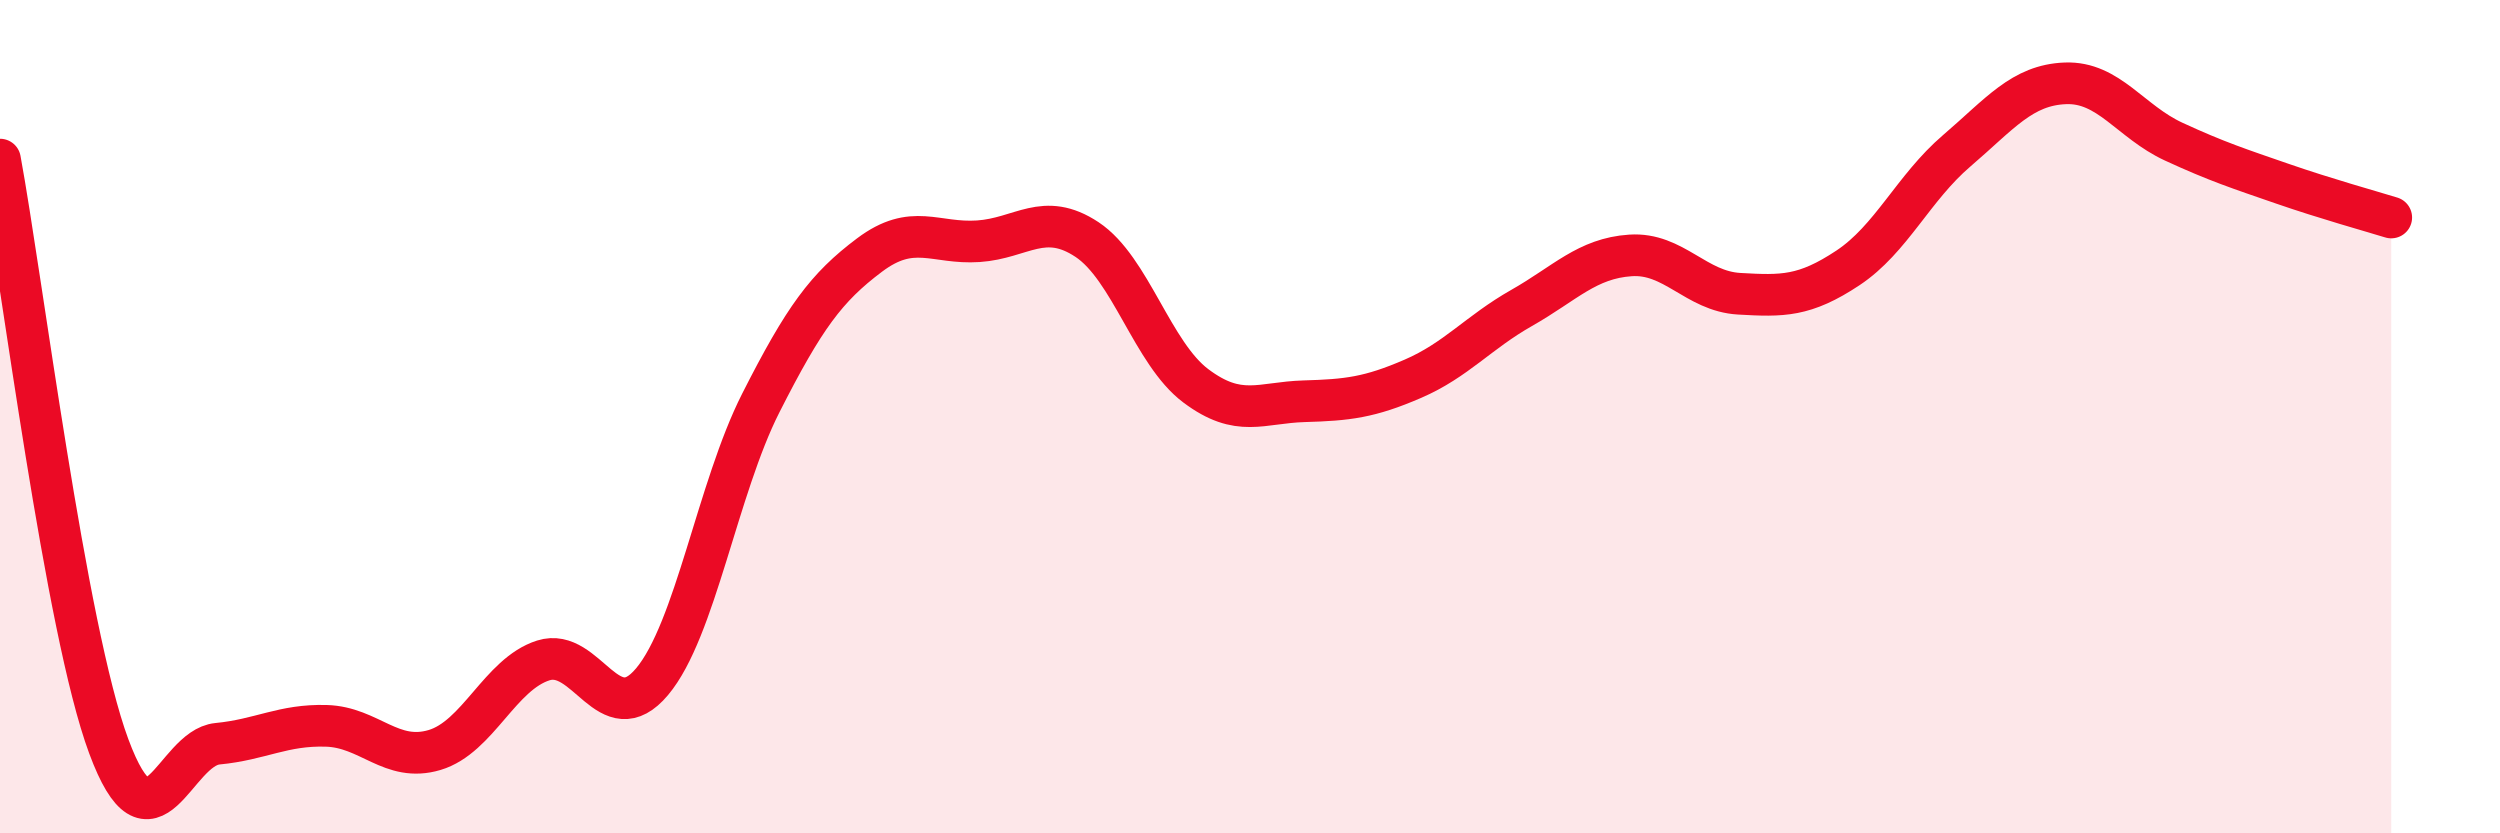
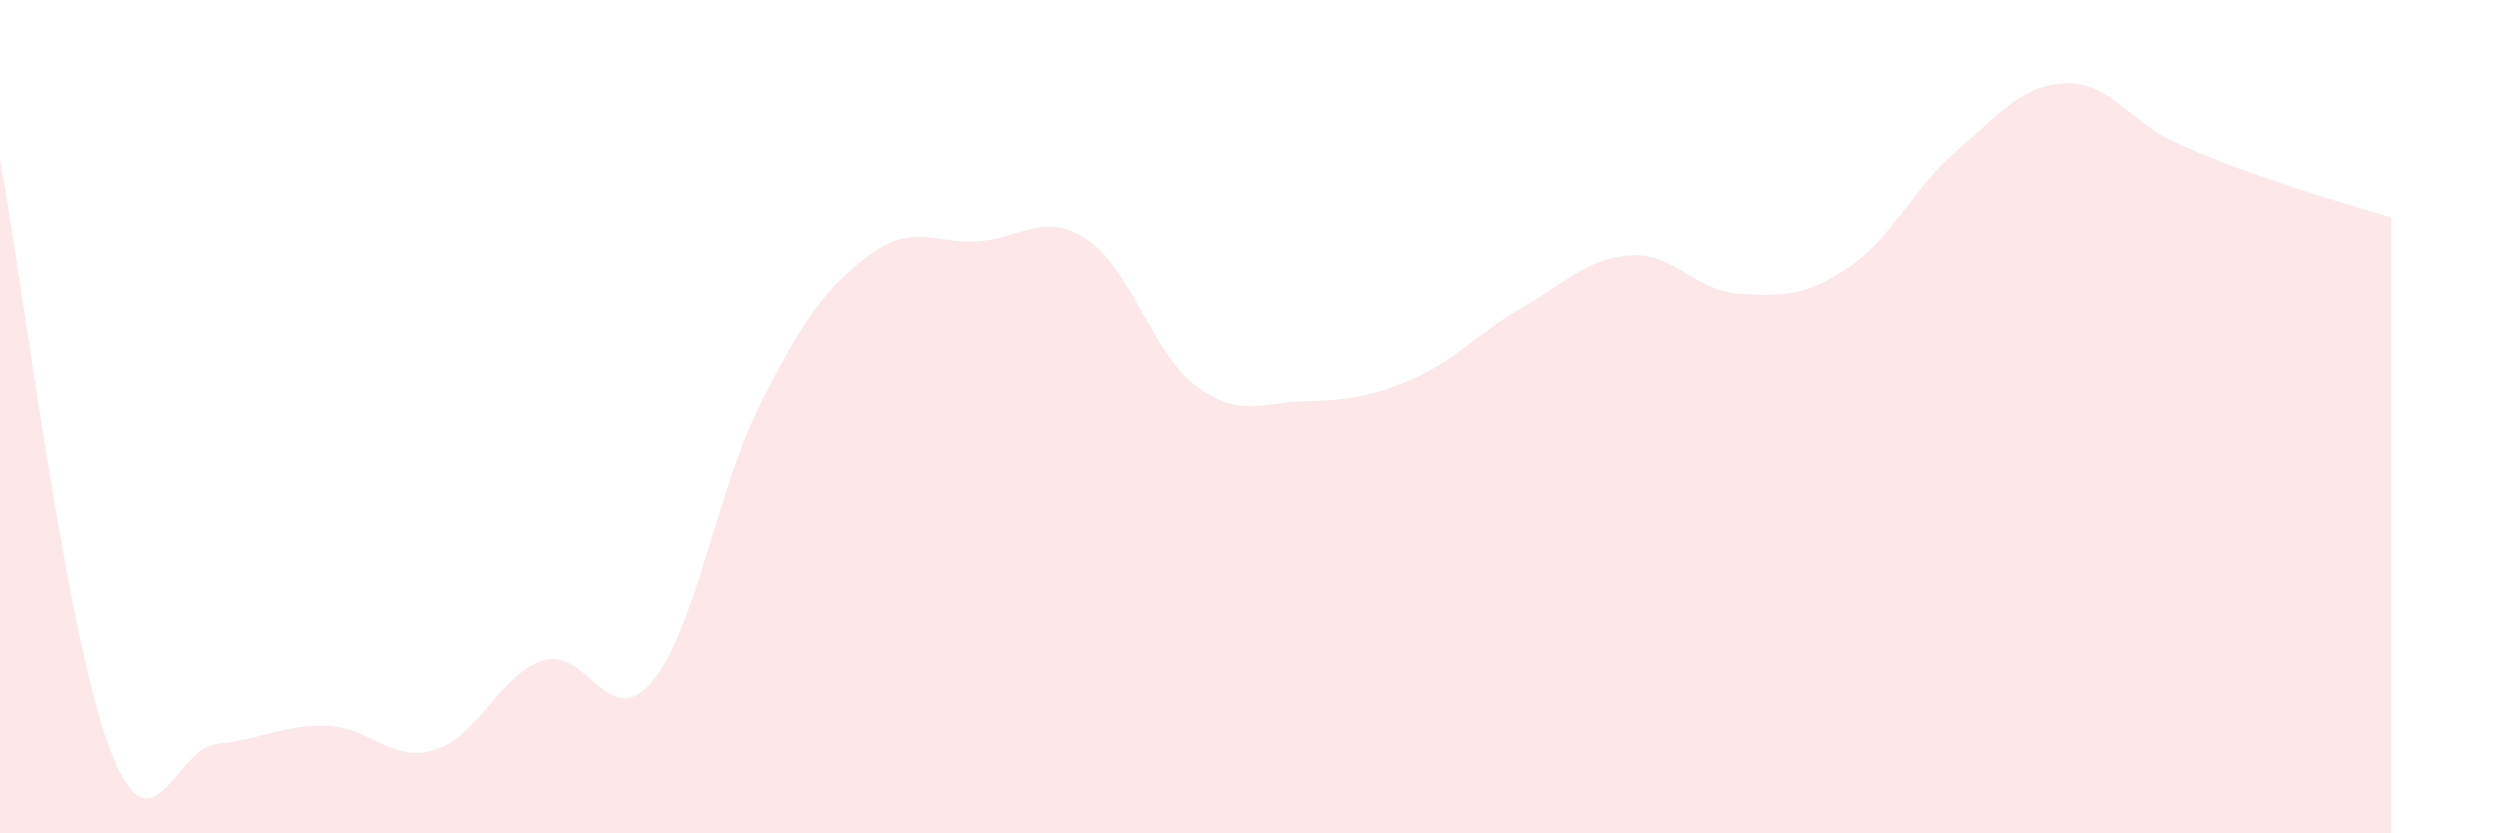
<svg xmlns="http://www.w3.org/2000/svg" width="60" height="20" viewBox="0 0 60 20">
  <path d="M 0,3.83 C 0.52,6.65 1.57,15.11 2.61,17.91 C 3.65,20.71 4.18,17.95 5.22,17.85 C 6.26,17.75 6.79,17.39 7.83,17.42 C 8.87,17.45 9.39,18.31 10.43,18 C 11.47,17.69 12,16.18 13.04,15.85 C 14.08,15.52 14.61,17.6 15.65,16.36 C 16.69,15.12 17.22,11.72 18.26,9.67 C 19.3,7.62 19.83,6.9 20.87,6.12 C 21.91,5.34 22.44,5.86 23.48,5.79 C 24.52,5.72 25.05,5.06 26.09,5.75 C 27.13,6.44 27.66,8.48 28.7,9.26 C 29.74,10.04 30.26,9.66 31.3,9.63 C 32.34,9.6 32.87,9.54 33.91,9.09 C 34.95,8.64 35.48,7.98 36.52,7.39 C 37.56,6.8 38.09,6.2 39.13,6.13 C 40.17,6.06 40.7,6.99 41.74,7.05 C 42.78,7.11 43.31,7.12 44.35,6.43 C 45.39,5.74 45.92,4.51 46.96,3.62 C 48,2.73 48.53,2.04 49.57,2 C 50.61,1.96 51.13,2.92 52.17,3.4 C 53.21,3.88 53.74,4.05 54.78,4.41 C 55.82,4.77 56.87,5.06 57.39,5.22L57.39 20L0 20Z" fill="#EB0A25" opacity="0.1" stroke-linecap="round" stroke-linejoin="round" />
-   <path d="M 0,3.83 C 0.52,6.65 1.57,15.11 2.61,17.91 C 3.65,20.71 4.18,17.95 5.22,17.85 C 6.26,17.75 6.79,17.39 7.83,17.42 C 8.87,17.45 9.39,18.31 10.43,18 C 11.47,17.69 12,16.18 13.04,15.85 C 14.08,15.52 14.61,17.6 15.65,16.36 C 16.69,15.12 17.22,11.72 18.26,9.67 C 19.3,7.62 19.83,6.9 20.87,6.12 C 21.91,5.34 22.44,5.86 23.48,5.79 C 24.52,5.72 25.05,5.06 26.09,5.75 C 27.13,6.44 27.66,8.48 28.7,9.26 C 29.74,10.04 30.26,9.66 31.3,9.63 C 32.34,9.6 32.87,9.54 33.91,9.09 C 34.95,8.64 35.48,7.98 36.52,7.39 C 37.56,6.8 38.09,6.2 39.13,6.13 C 40.17,6.06 40.7,6.99 41.74,7.05 C 42.78,7.11 43.31,7.12 44.35,6.43 C 45.39,5.74 45.92,4.51 46.96,3.62 C 48,2.73 48.53,2.04 49.57,2 C 50.61,1.96 51.13,2.92 52.17,3.4 C 53.21,3.88 53.74,4.05 54.78,4.41 C 55.82,4.77 56.87,5.06 57.39,5.22" stroke="#EB0A25" stroke-width="1" fill="none" stroke-linecap="round" stroke-linejoin="round" />
</svg>